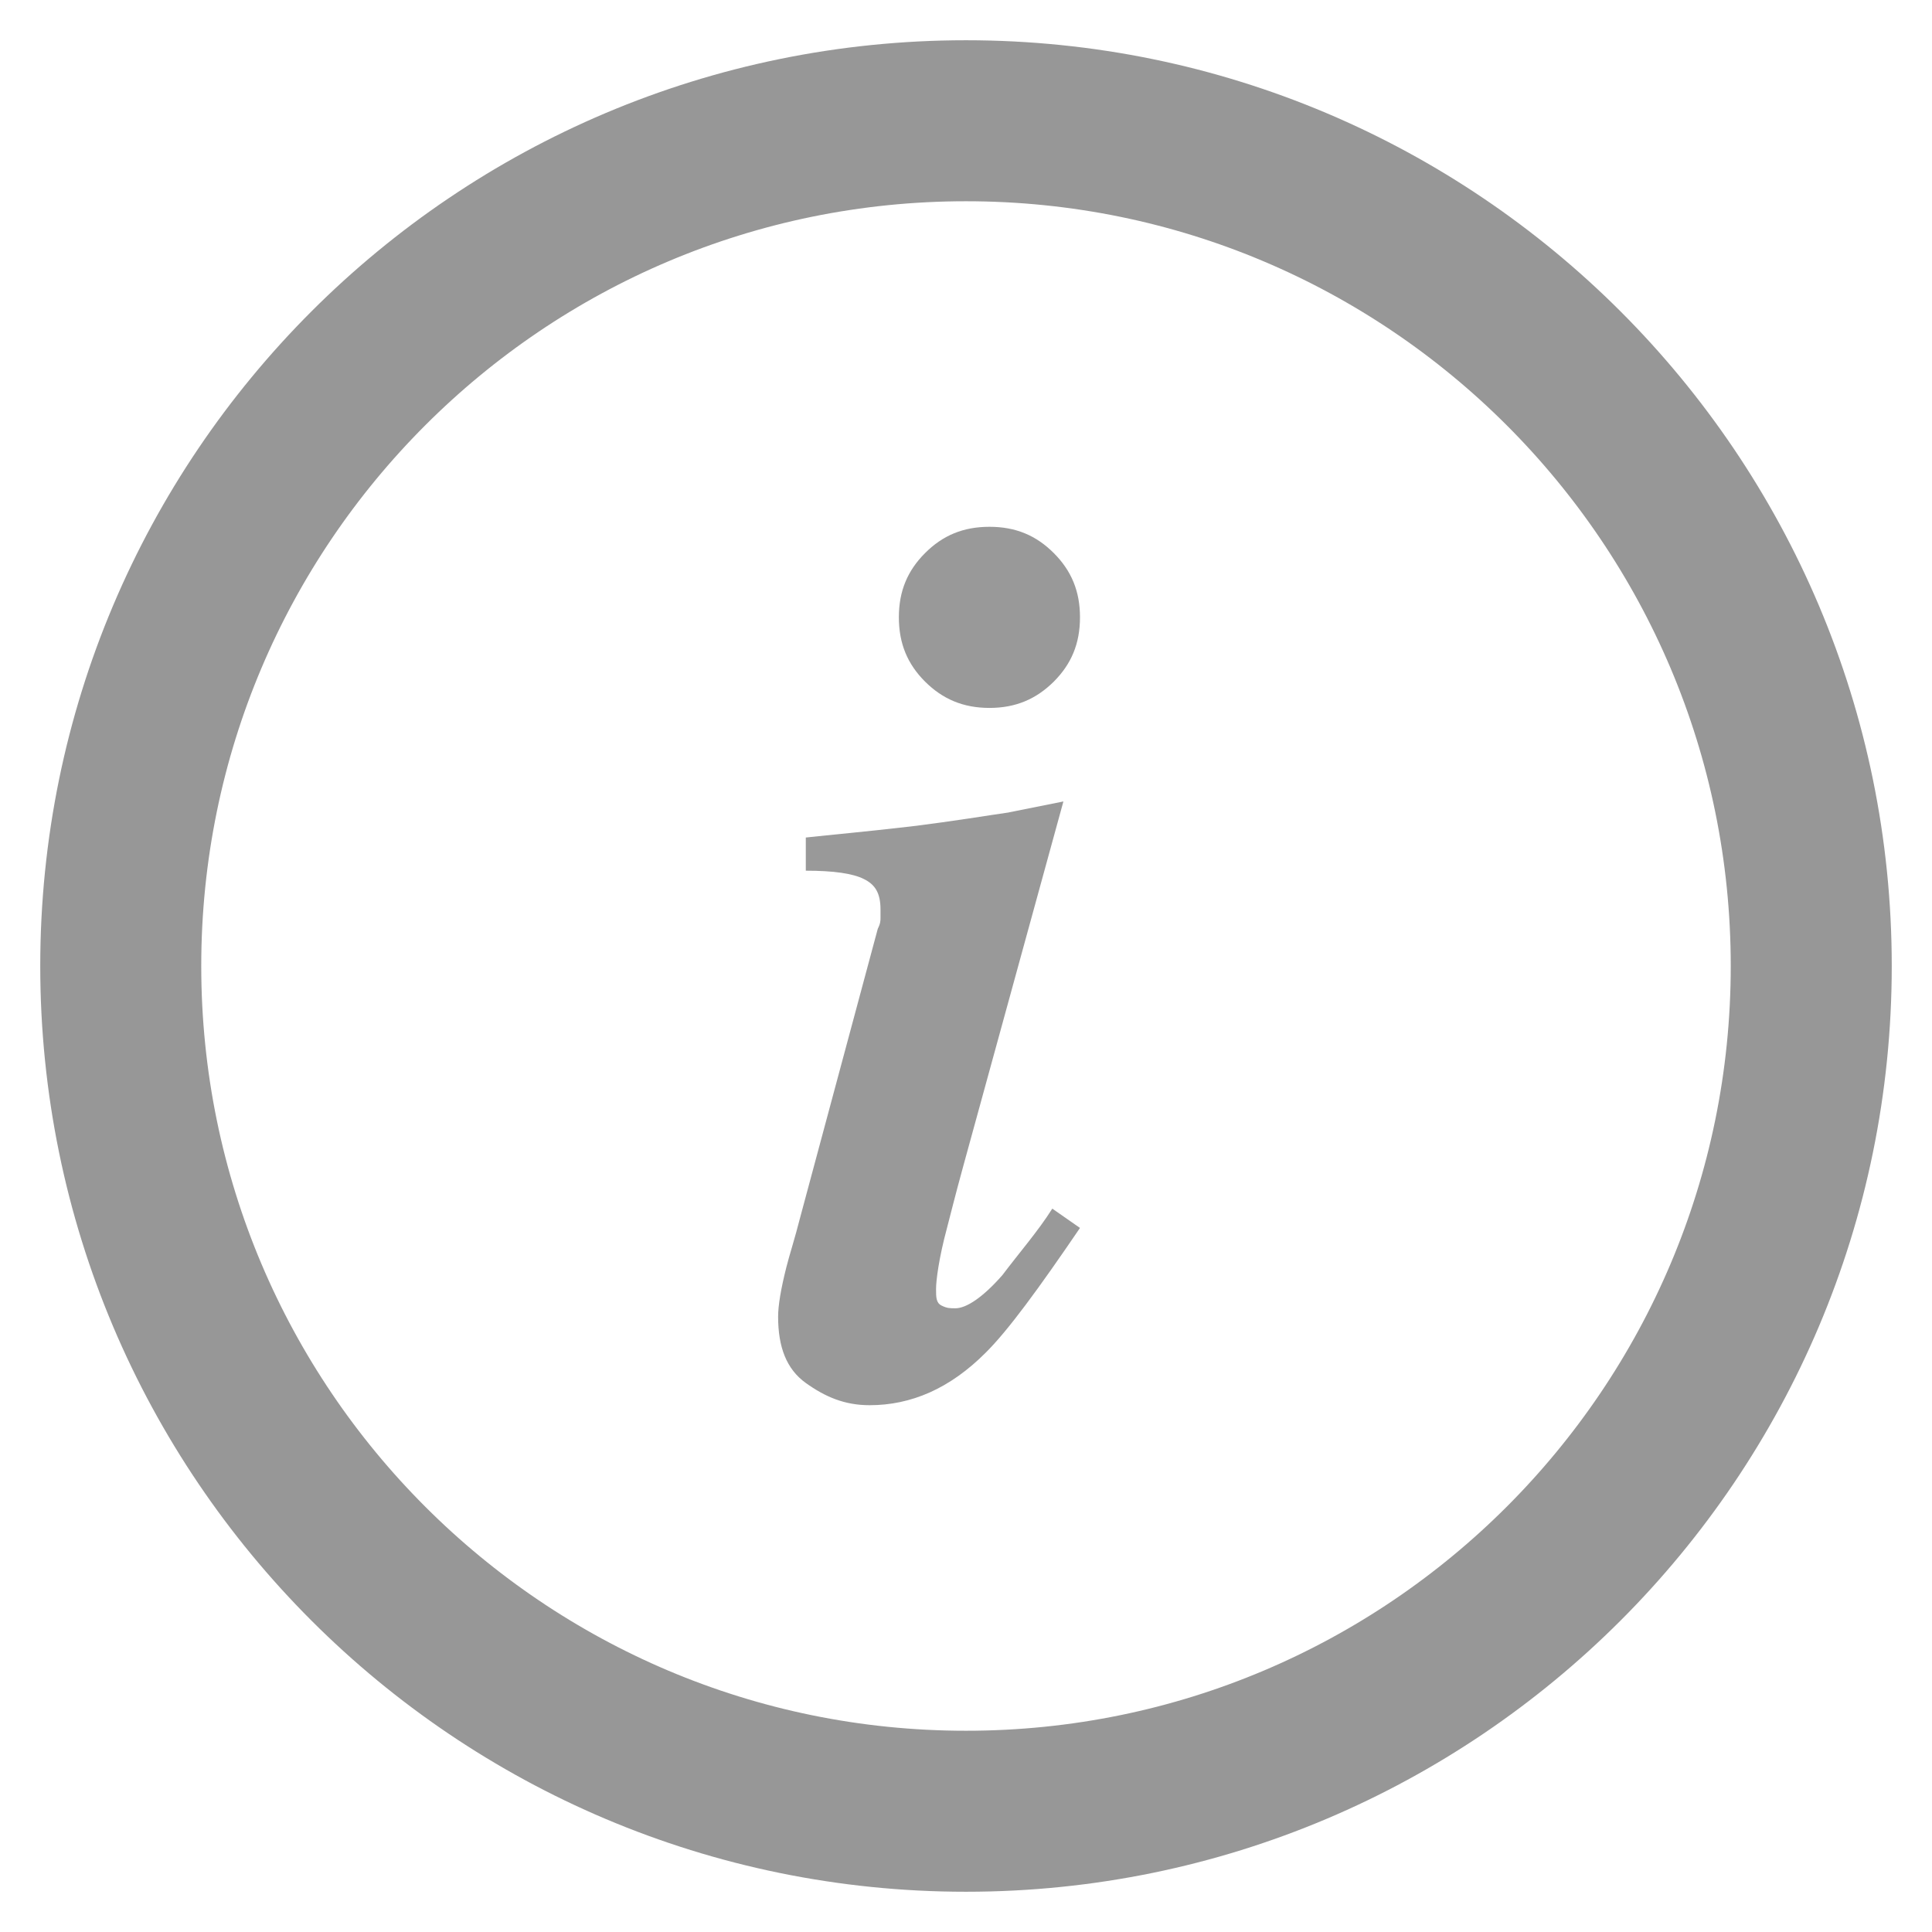
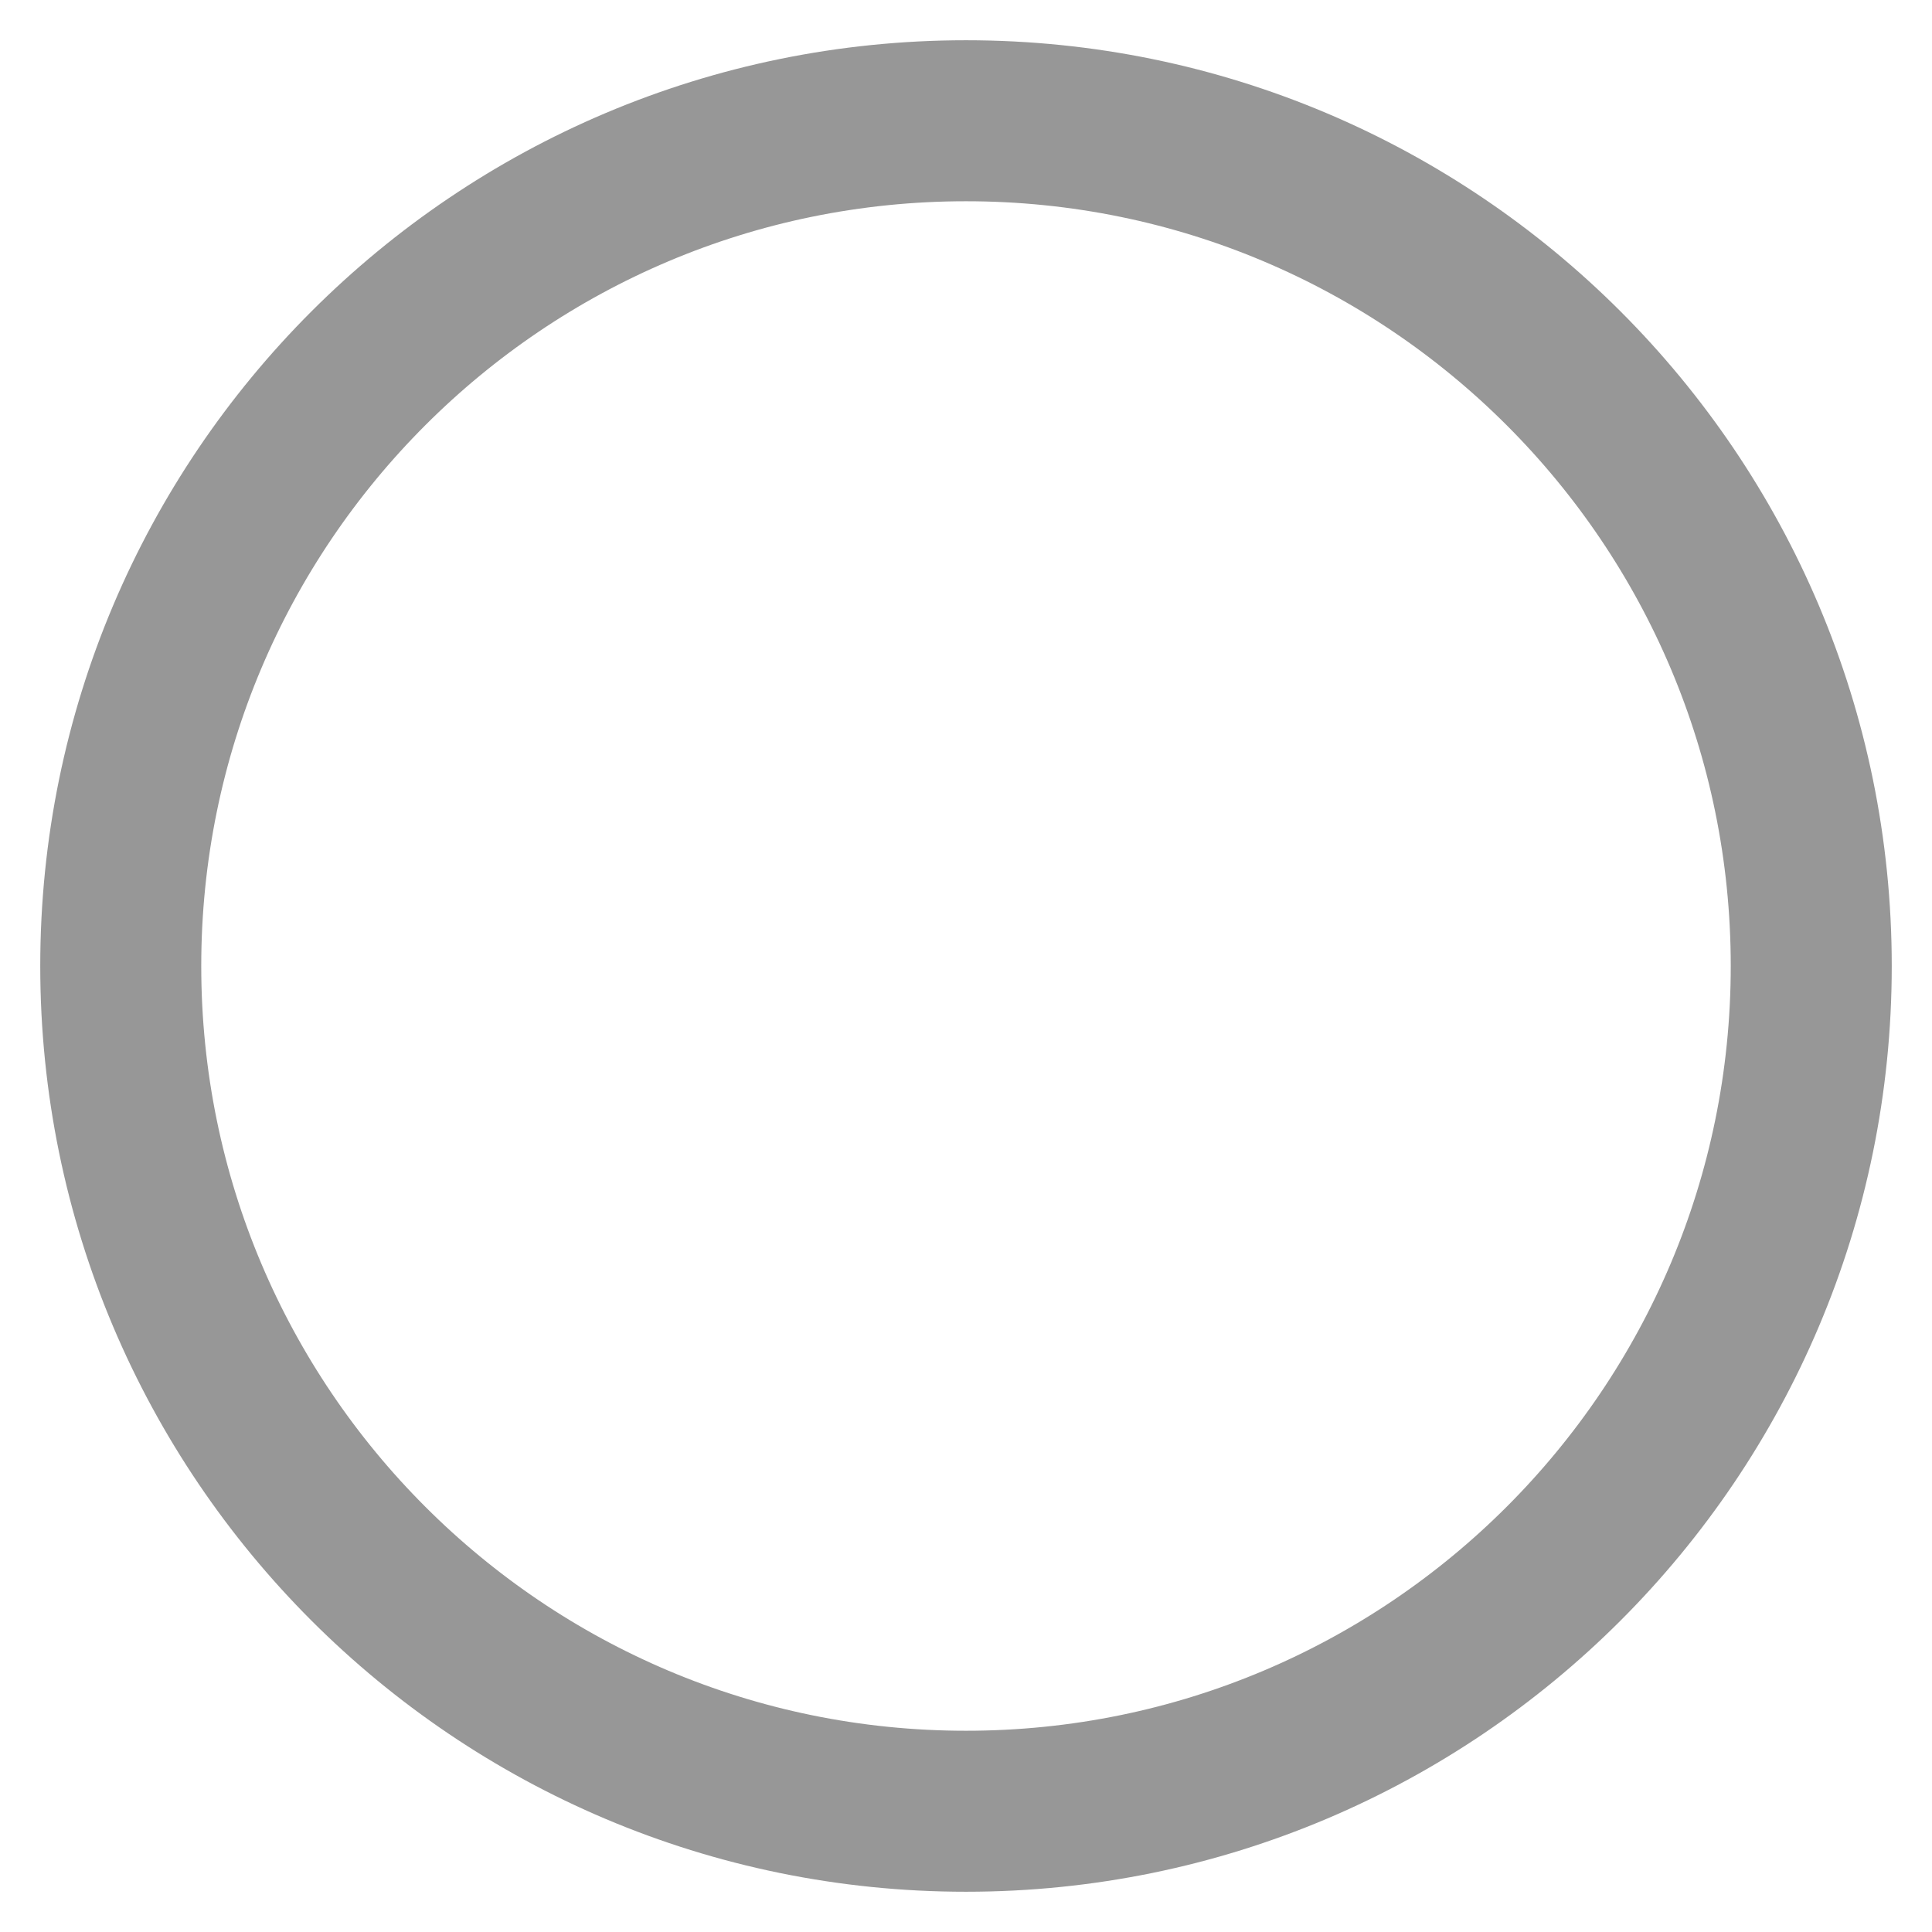
<svg xmlns="http://www.w3.org/2000/svg" width="12" height="12" viewBox="0 0 12 12" fill="none">
  <path fill-rule="evenodd" clip-rule="evenodd" d="M6 0.75C8.899 0.75 11.25 3.101 11.25 6C11.25 8.899 8.899 11.25 6 11.25C3.101 11.25 0.75 8.899 0.75 6C0.75 3.101 3.101 0.75 6 0.75Z" stroke="#979797" />
-   <path fill-rule="evenodd" clip-rule="evenodd" d="M6.226 7.92C6.106 8.057 6.003 8.126 5.934 8.126C5.9 8.126 5.882 8.126 5.848 8.109C5.814 8.092 5.814 8.057 5.814 8.006C5.814 7.954 5.831 7.816 5.882 7.627C5.9 7.558 5.934 7.421 5.986 7.232L6.605 4.978L6.261 5.047C6.14 5.064 5.934 5.099 5.659 5.133C5.366 5.167 5.16 5.185 5.005 5.202V5.408C5.177 5.408 5.297 5.425 5.366 5.46C5.435 5.494 5.469 5.546 5.469 5.649V5.701C5.469 5.718 5.469 5.735 5.452 5.769L4.971 7.558C4.936 7.696 4.902 7.799 4.885 7.868C4.85 8.006 4.833 8.109 4.833 8.178C4.833 8.367 4.885 8.504 5.005 8.59C5.125 8.676 5.246 8.728 5.401 8.728C5.659 8.728 5.9 8.625 6.123 8.401C6.261 8.264 6.45 8.006 6.708 7.627L6.536 7.507C6.45 7.644 6.33 7.782 6.226 7.92ZM6.146 3.272C5.982 3.272 5.855 3.326 5.746 3.435C5.637 3.544 5.583 3.671 5.583 3.834C5.583 3.998 5.637 4.125 5.746 4.234C5.855 4.342 5.982 4.397 6.146 4.397C6.309 4.397 6.436 4.342 6.545 4.234C6.654 4.125 6.708 3.998 6.708 3.834C6.708 3.671 6.654 3.544 6.545 3.435C6.436 3.326 6.309 3.272 6.146 3.272Z" fill="#999999" />
</svg>